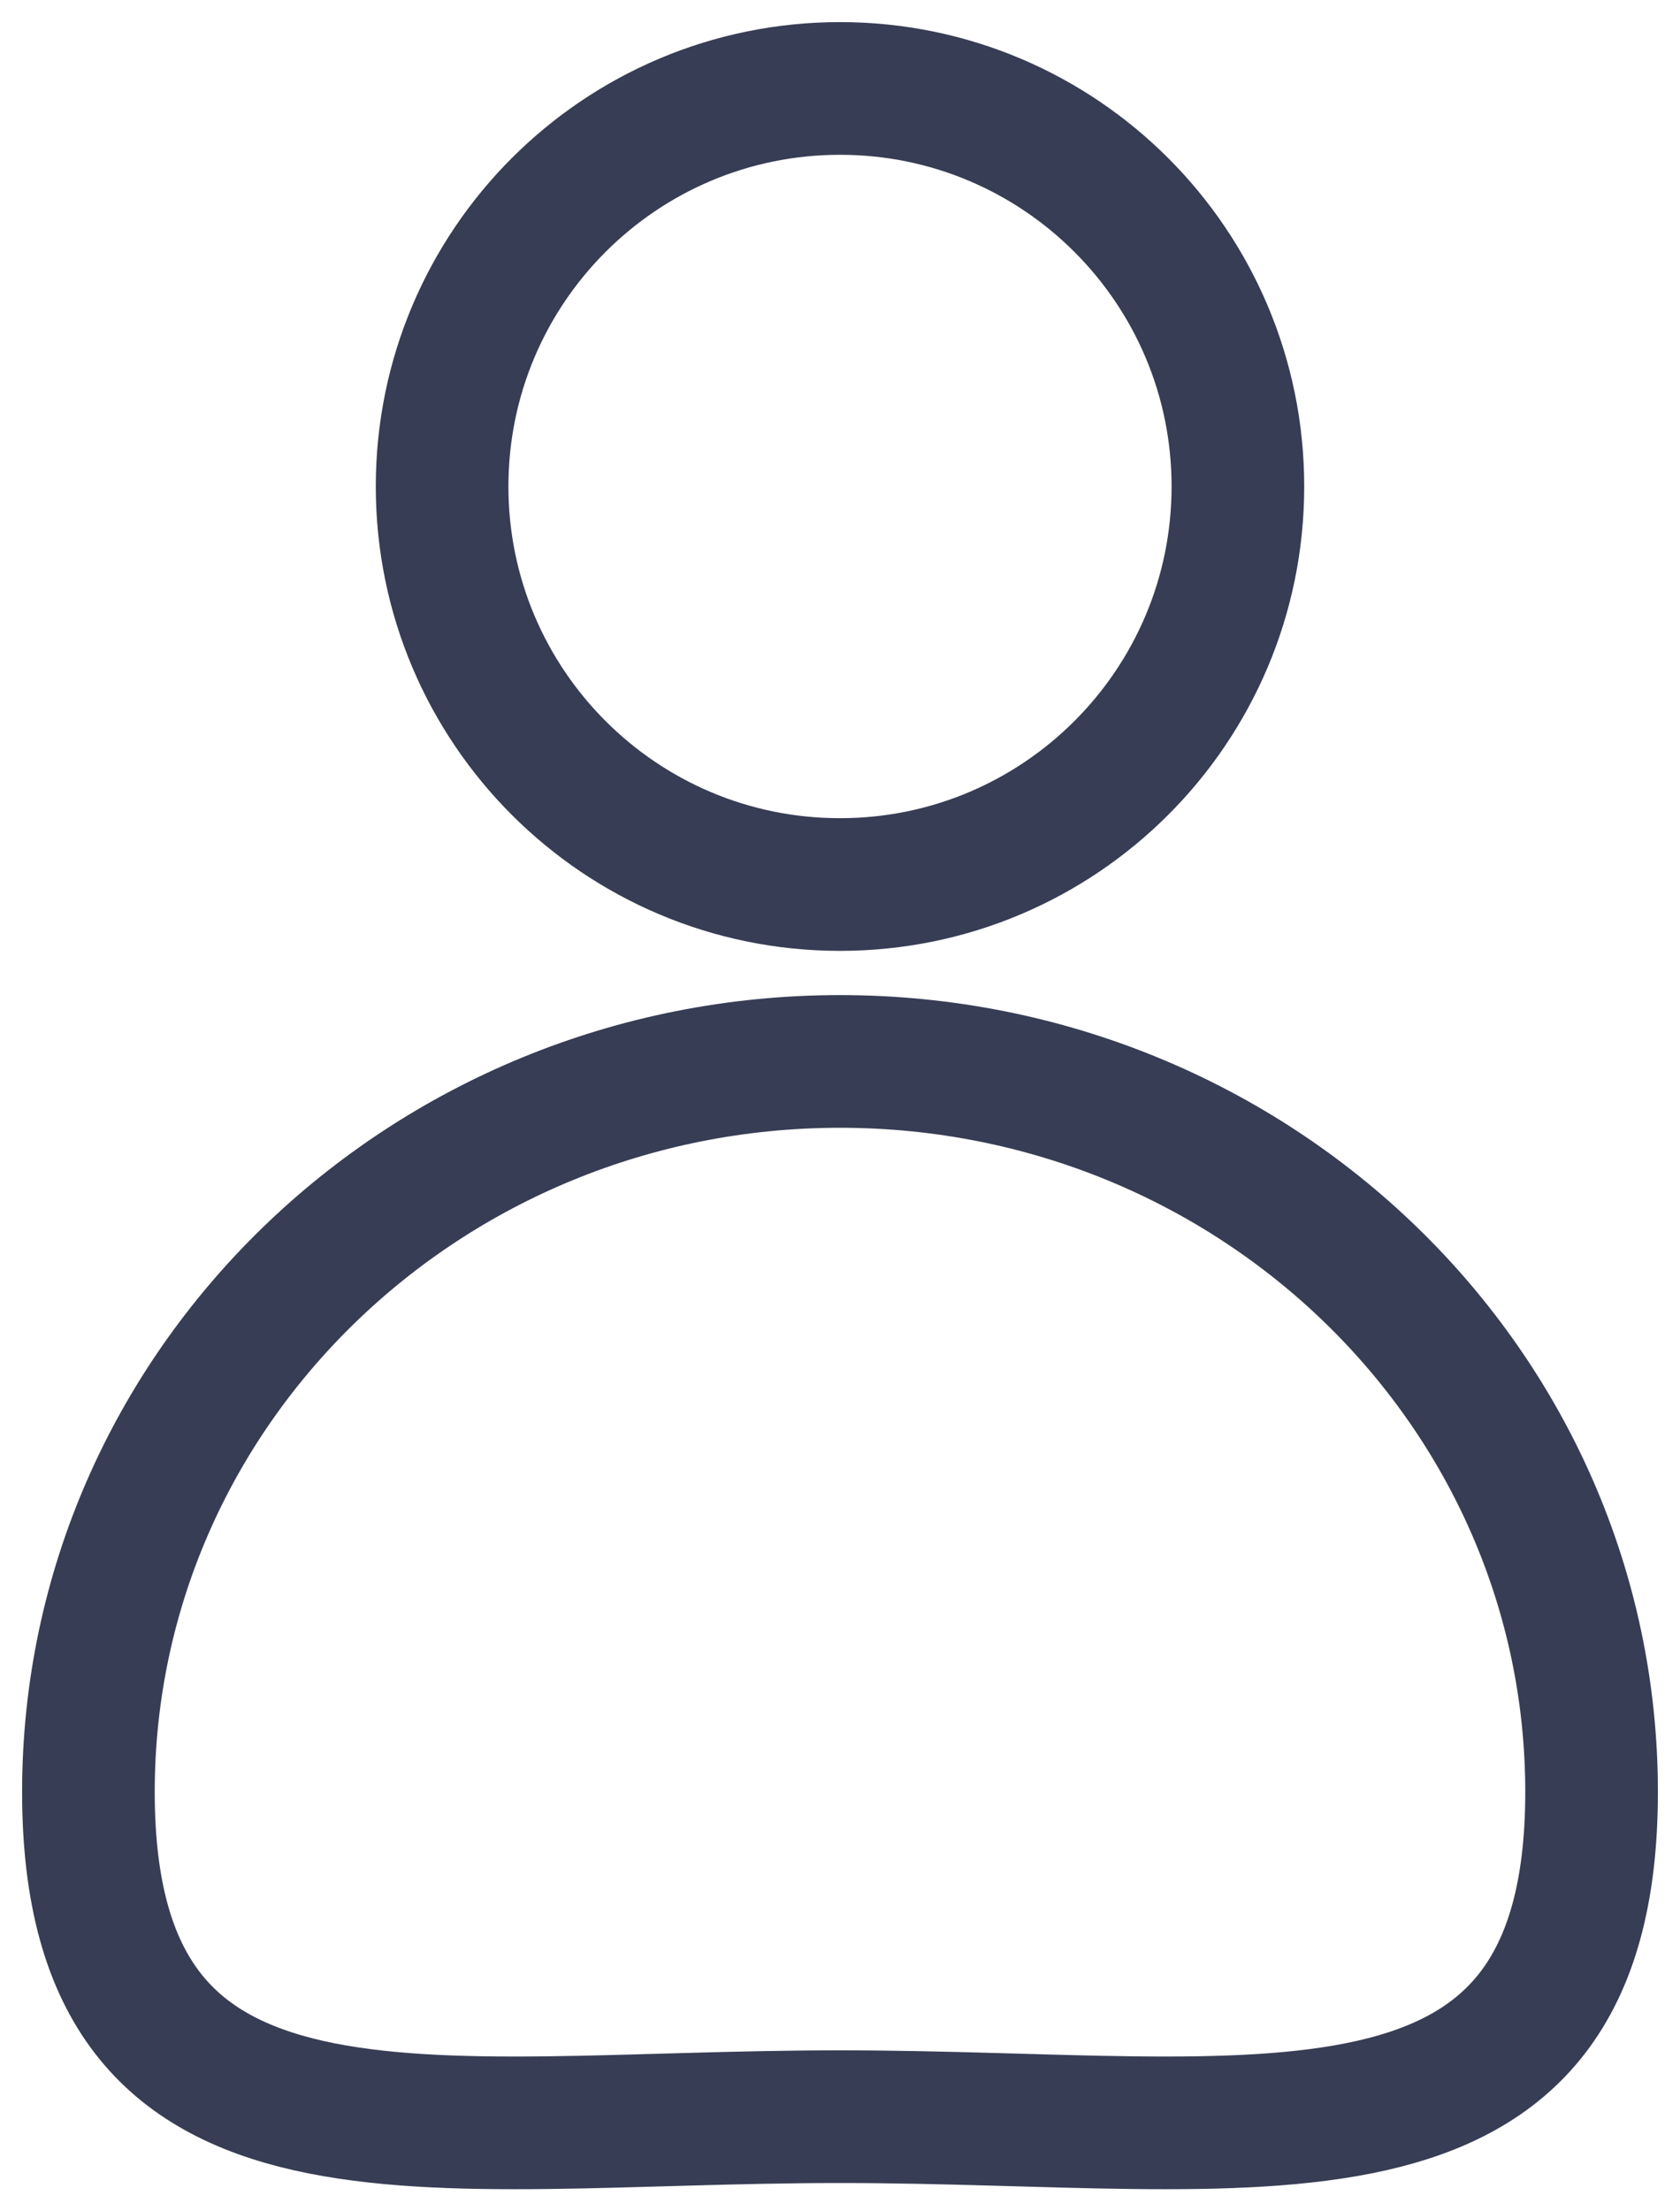
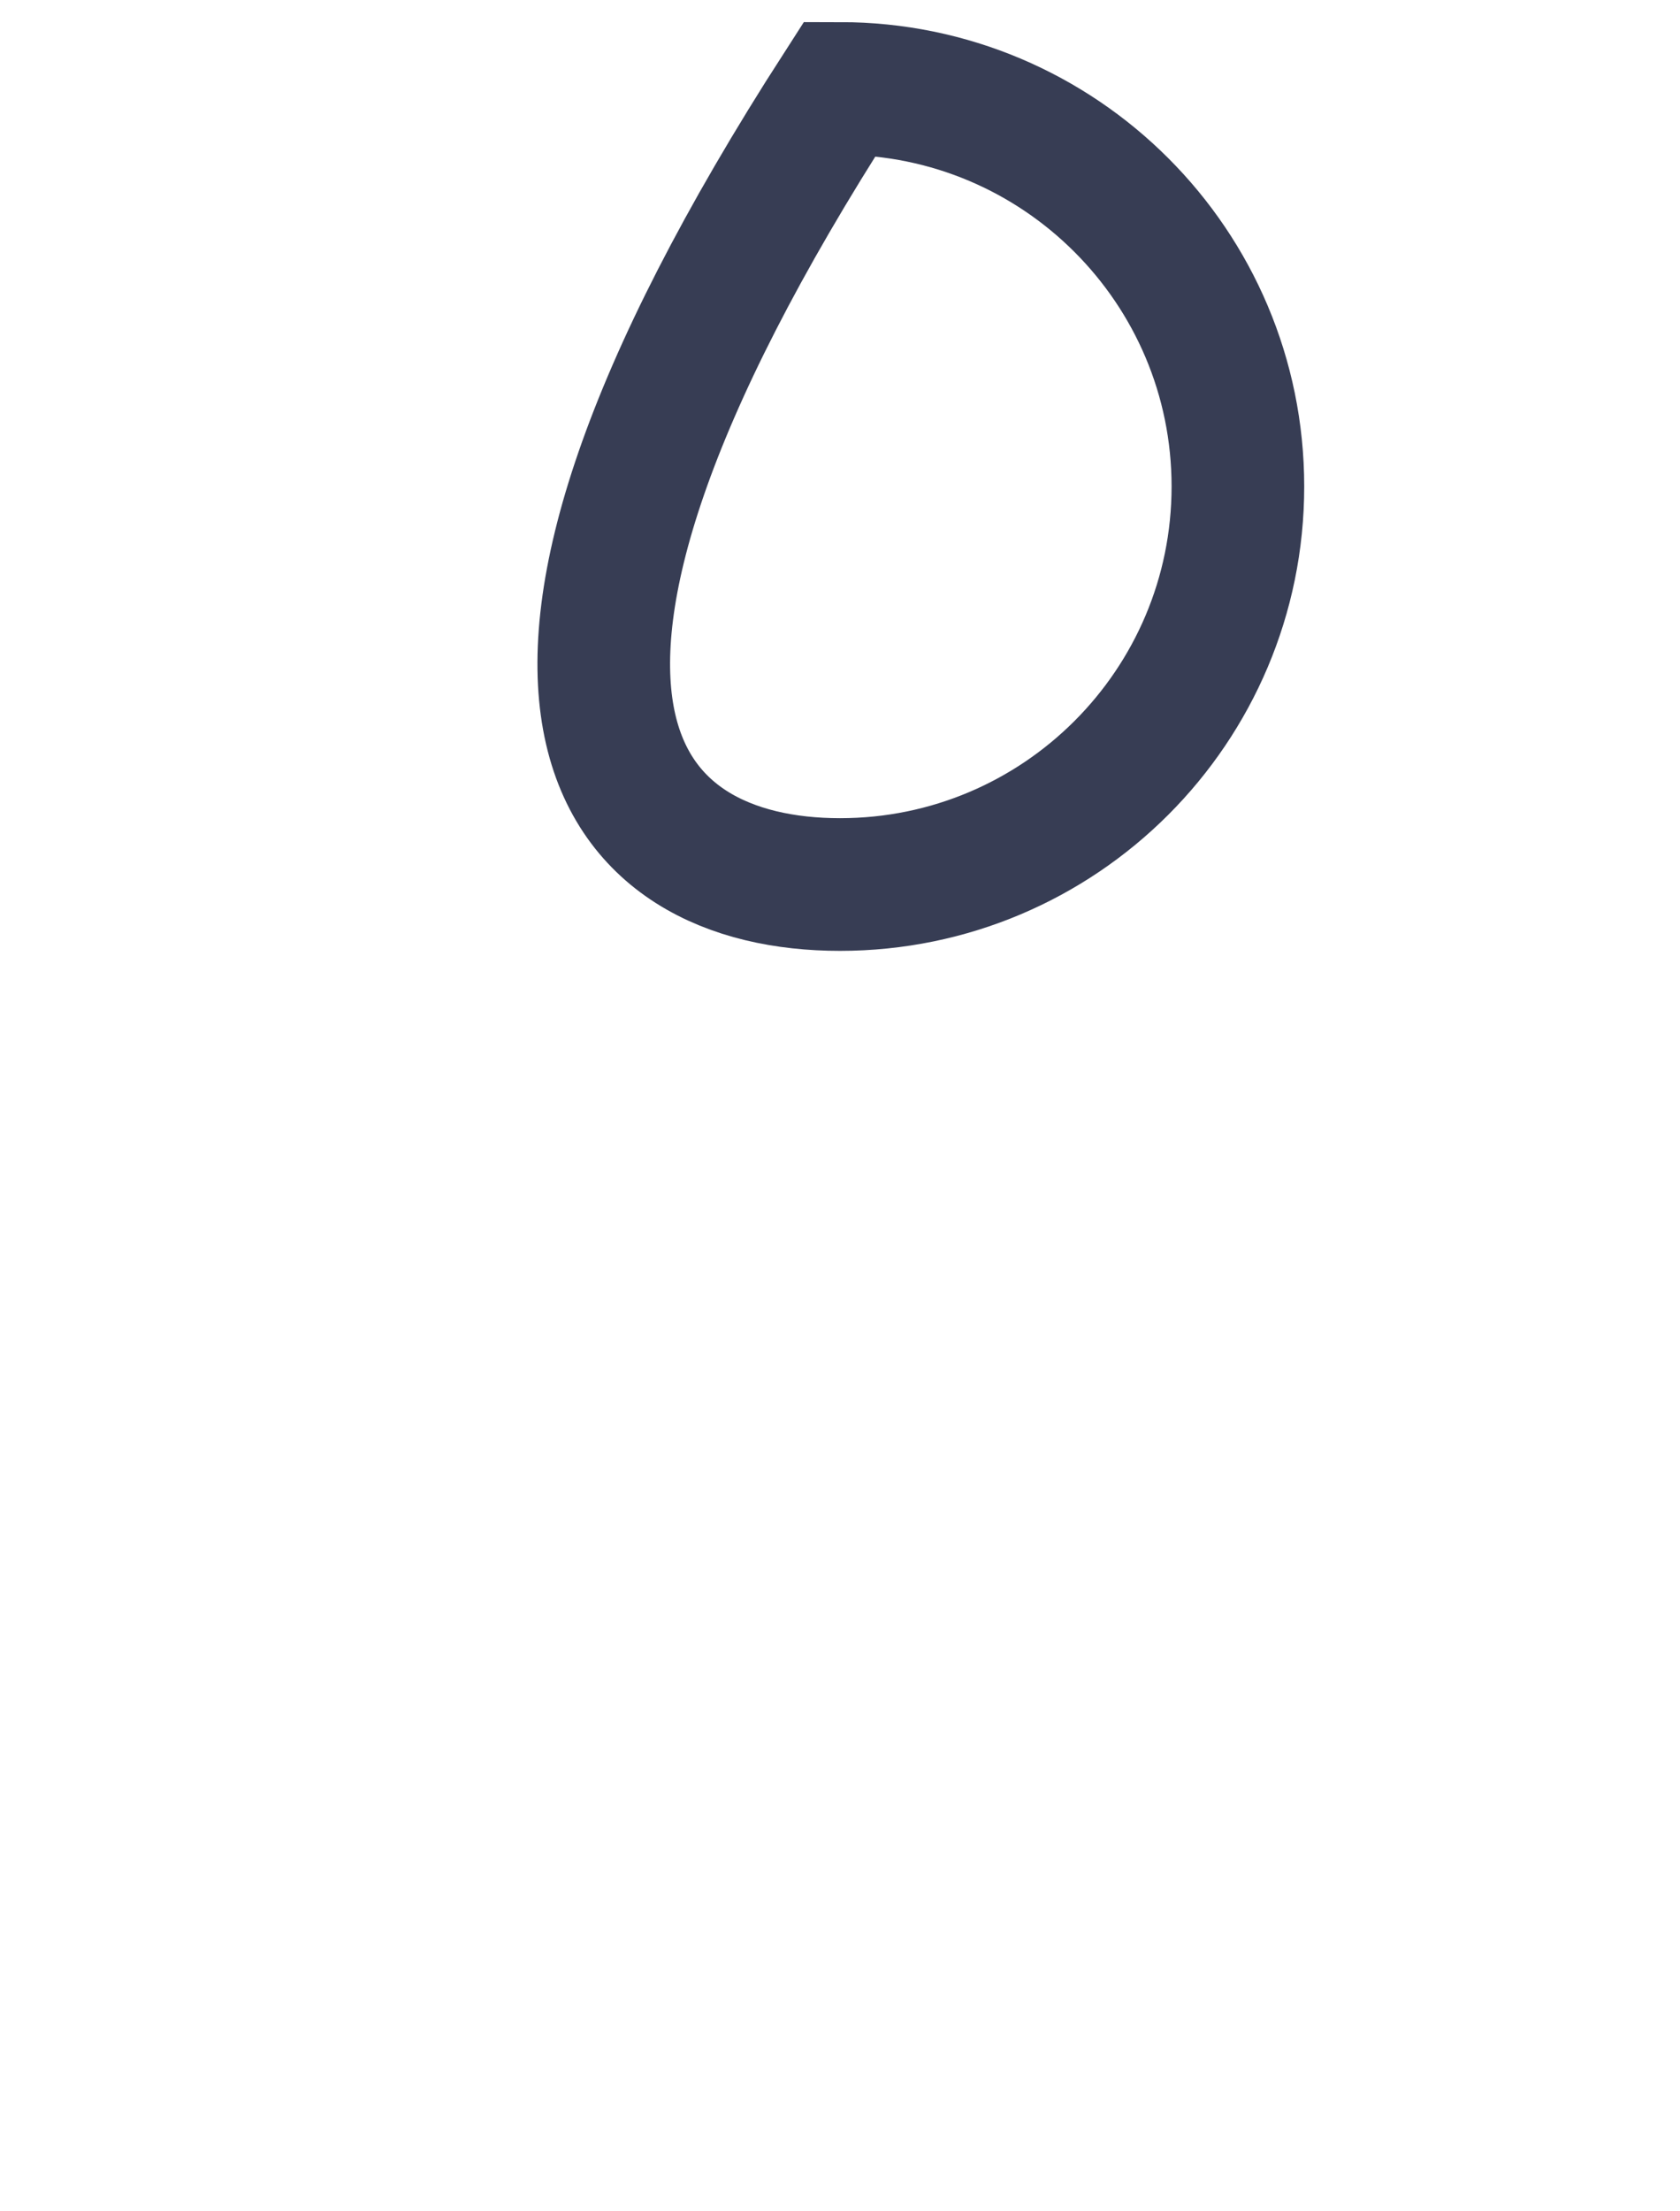
<svg xmlns="http://www.w3.org/2000/svg" width="19" height="25" viewBox="0 0 19 25" fill="none">
-   <path d="M9.5 23.93C14.194 23.93 18 24.82 18 20.259C18 15.698 14.194 12 9.5 12C4.806 12 1 15.698 1 20.259C1 24.82 4.806 23.93 9.5 23.93Z" stroke="#373D54" stroke-width="1.5" />
-   <path d="M9.5 10C11.985 10 14 7.985 14 5.5C14 3.015 11.985 1 9.5 1C7.015 1 5 3.015 5 5.5C5 7.985 7.015 10 9.5 10Z" stroke="#373D54" stroke-width="1.5" />
+   <path d="M9.5 10C11.985 10 14 7.985 14 5.5C14 3.015 11.985 1 9.5 1C5 7.985 7.015 10 9.5 10Z" stroke="#373D54" stroke-width="1.5" />
</svg>